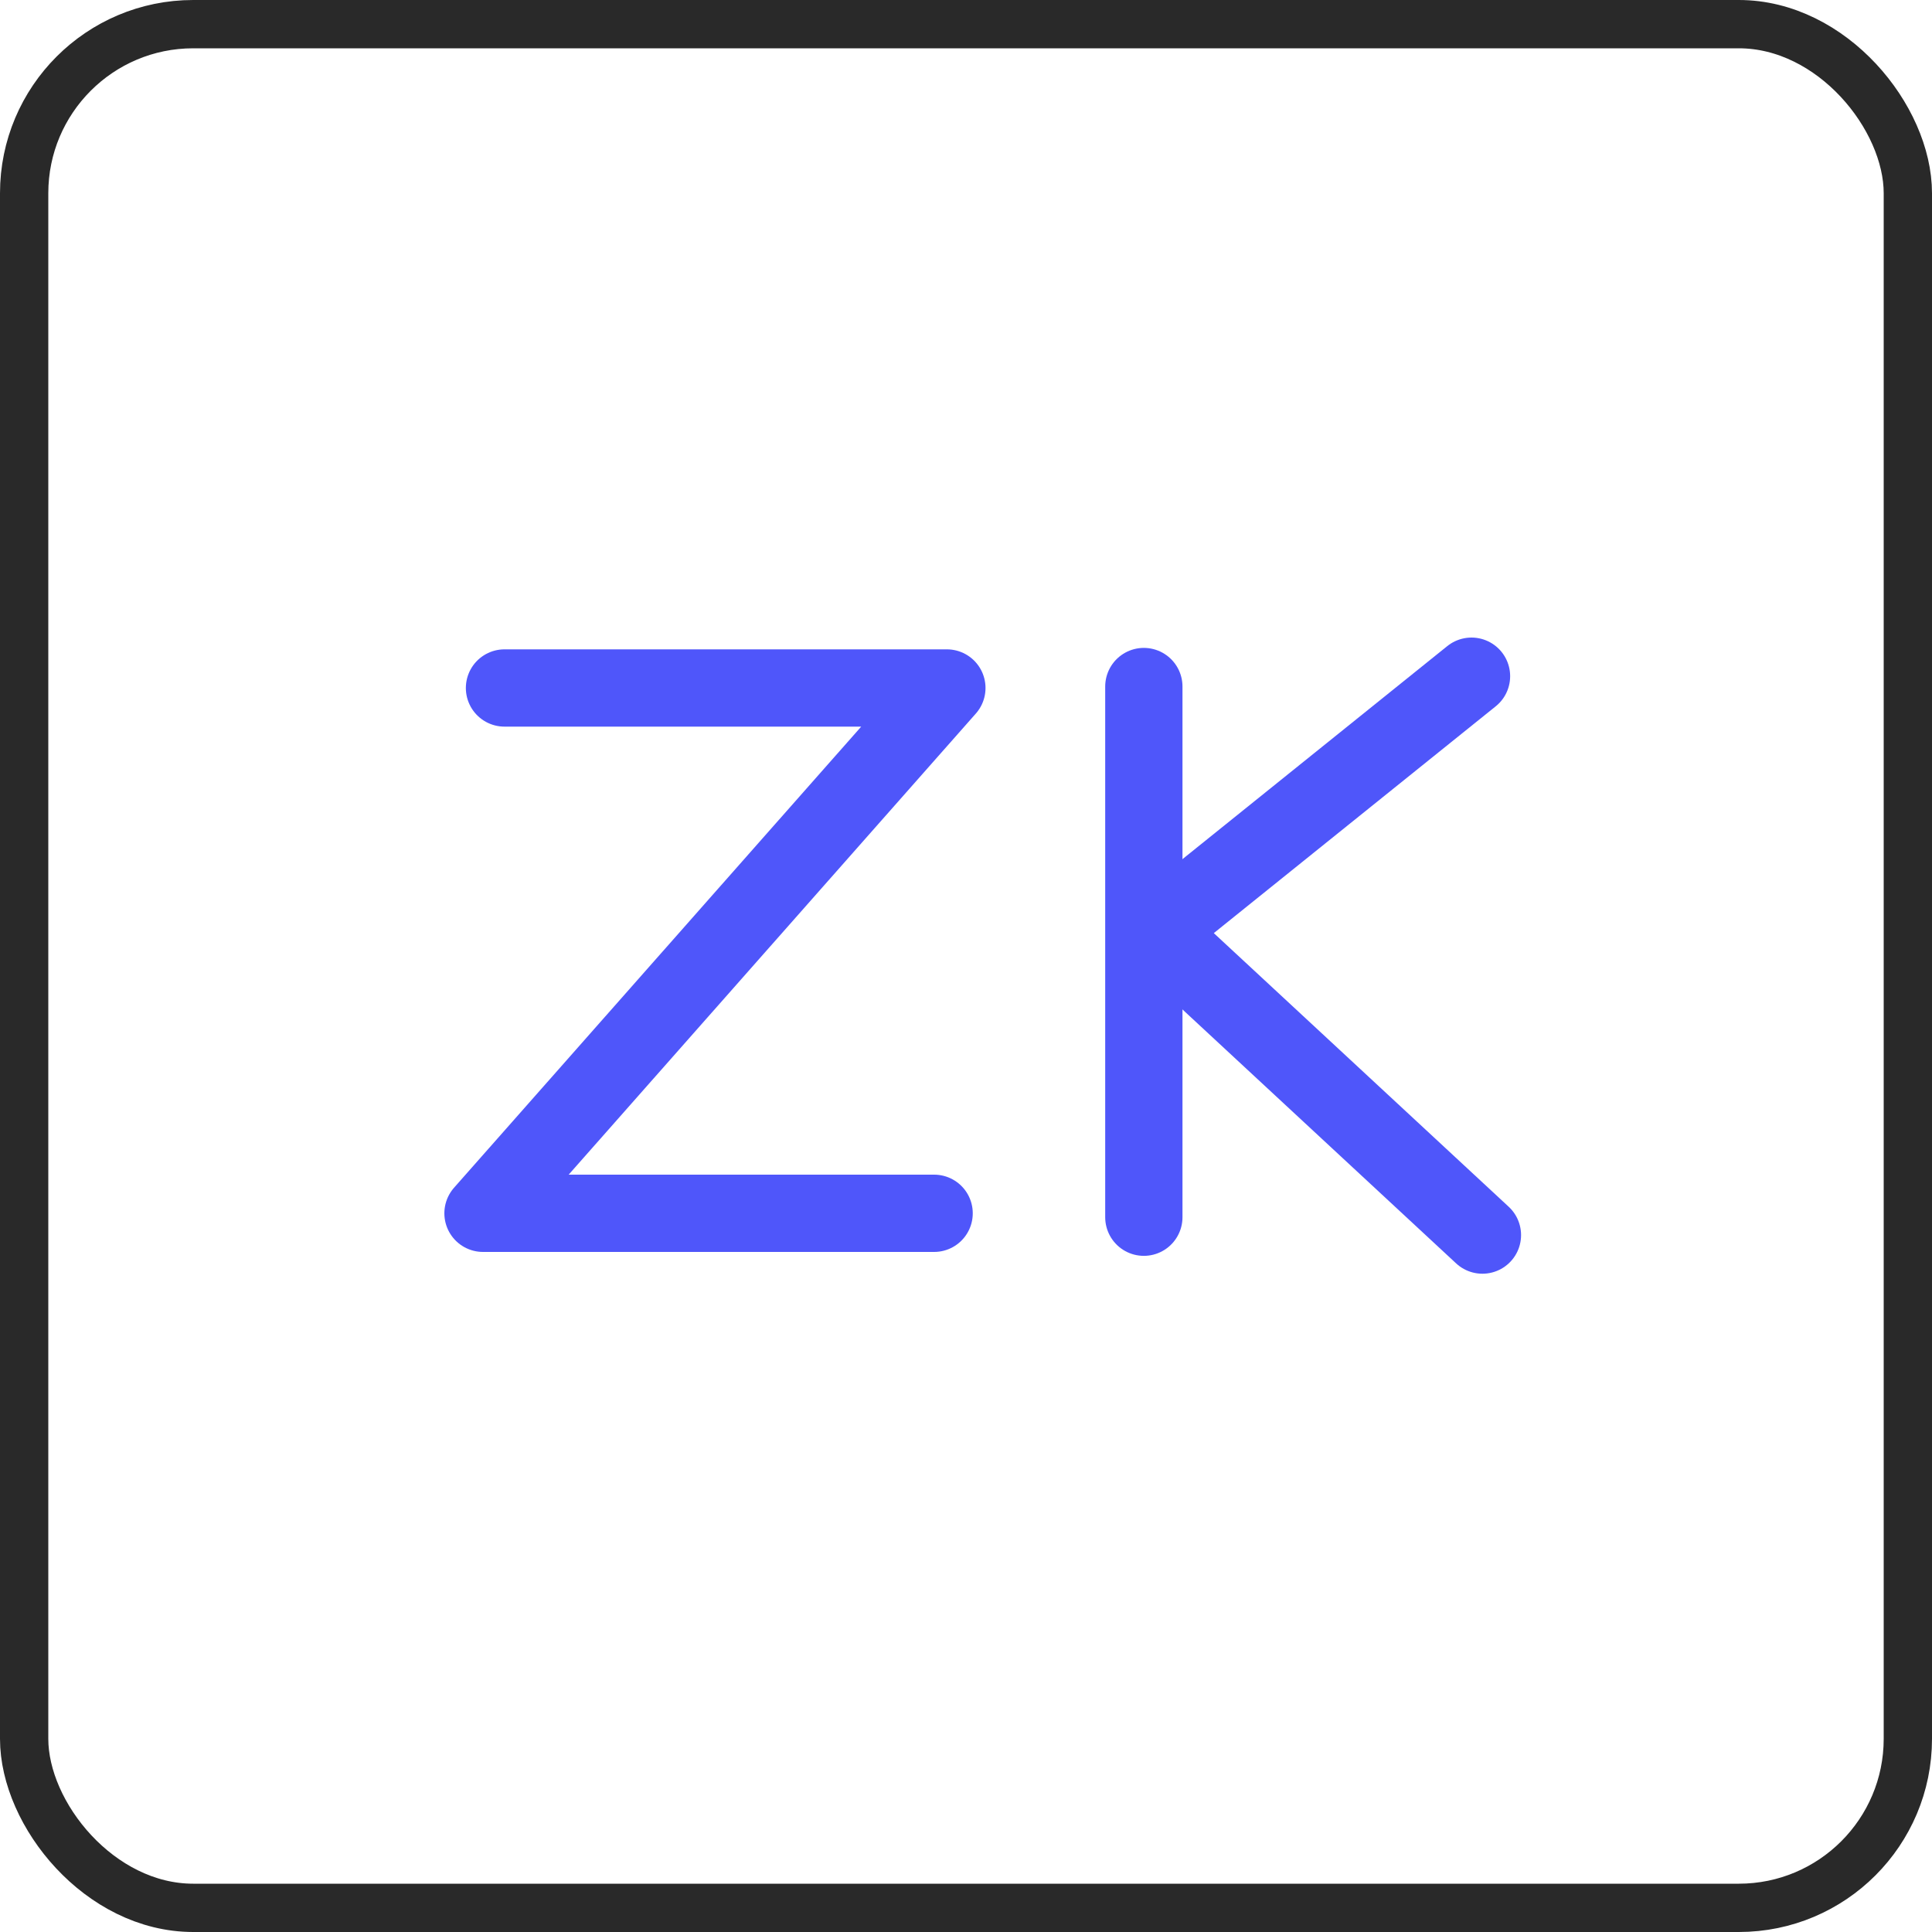
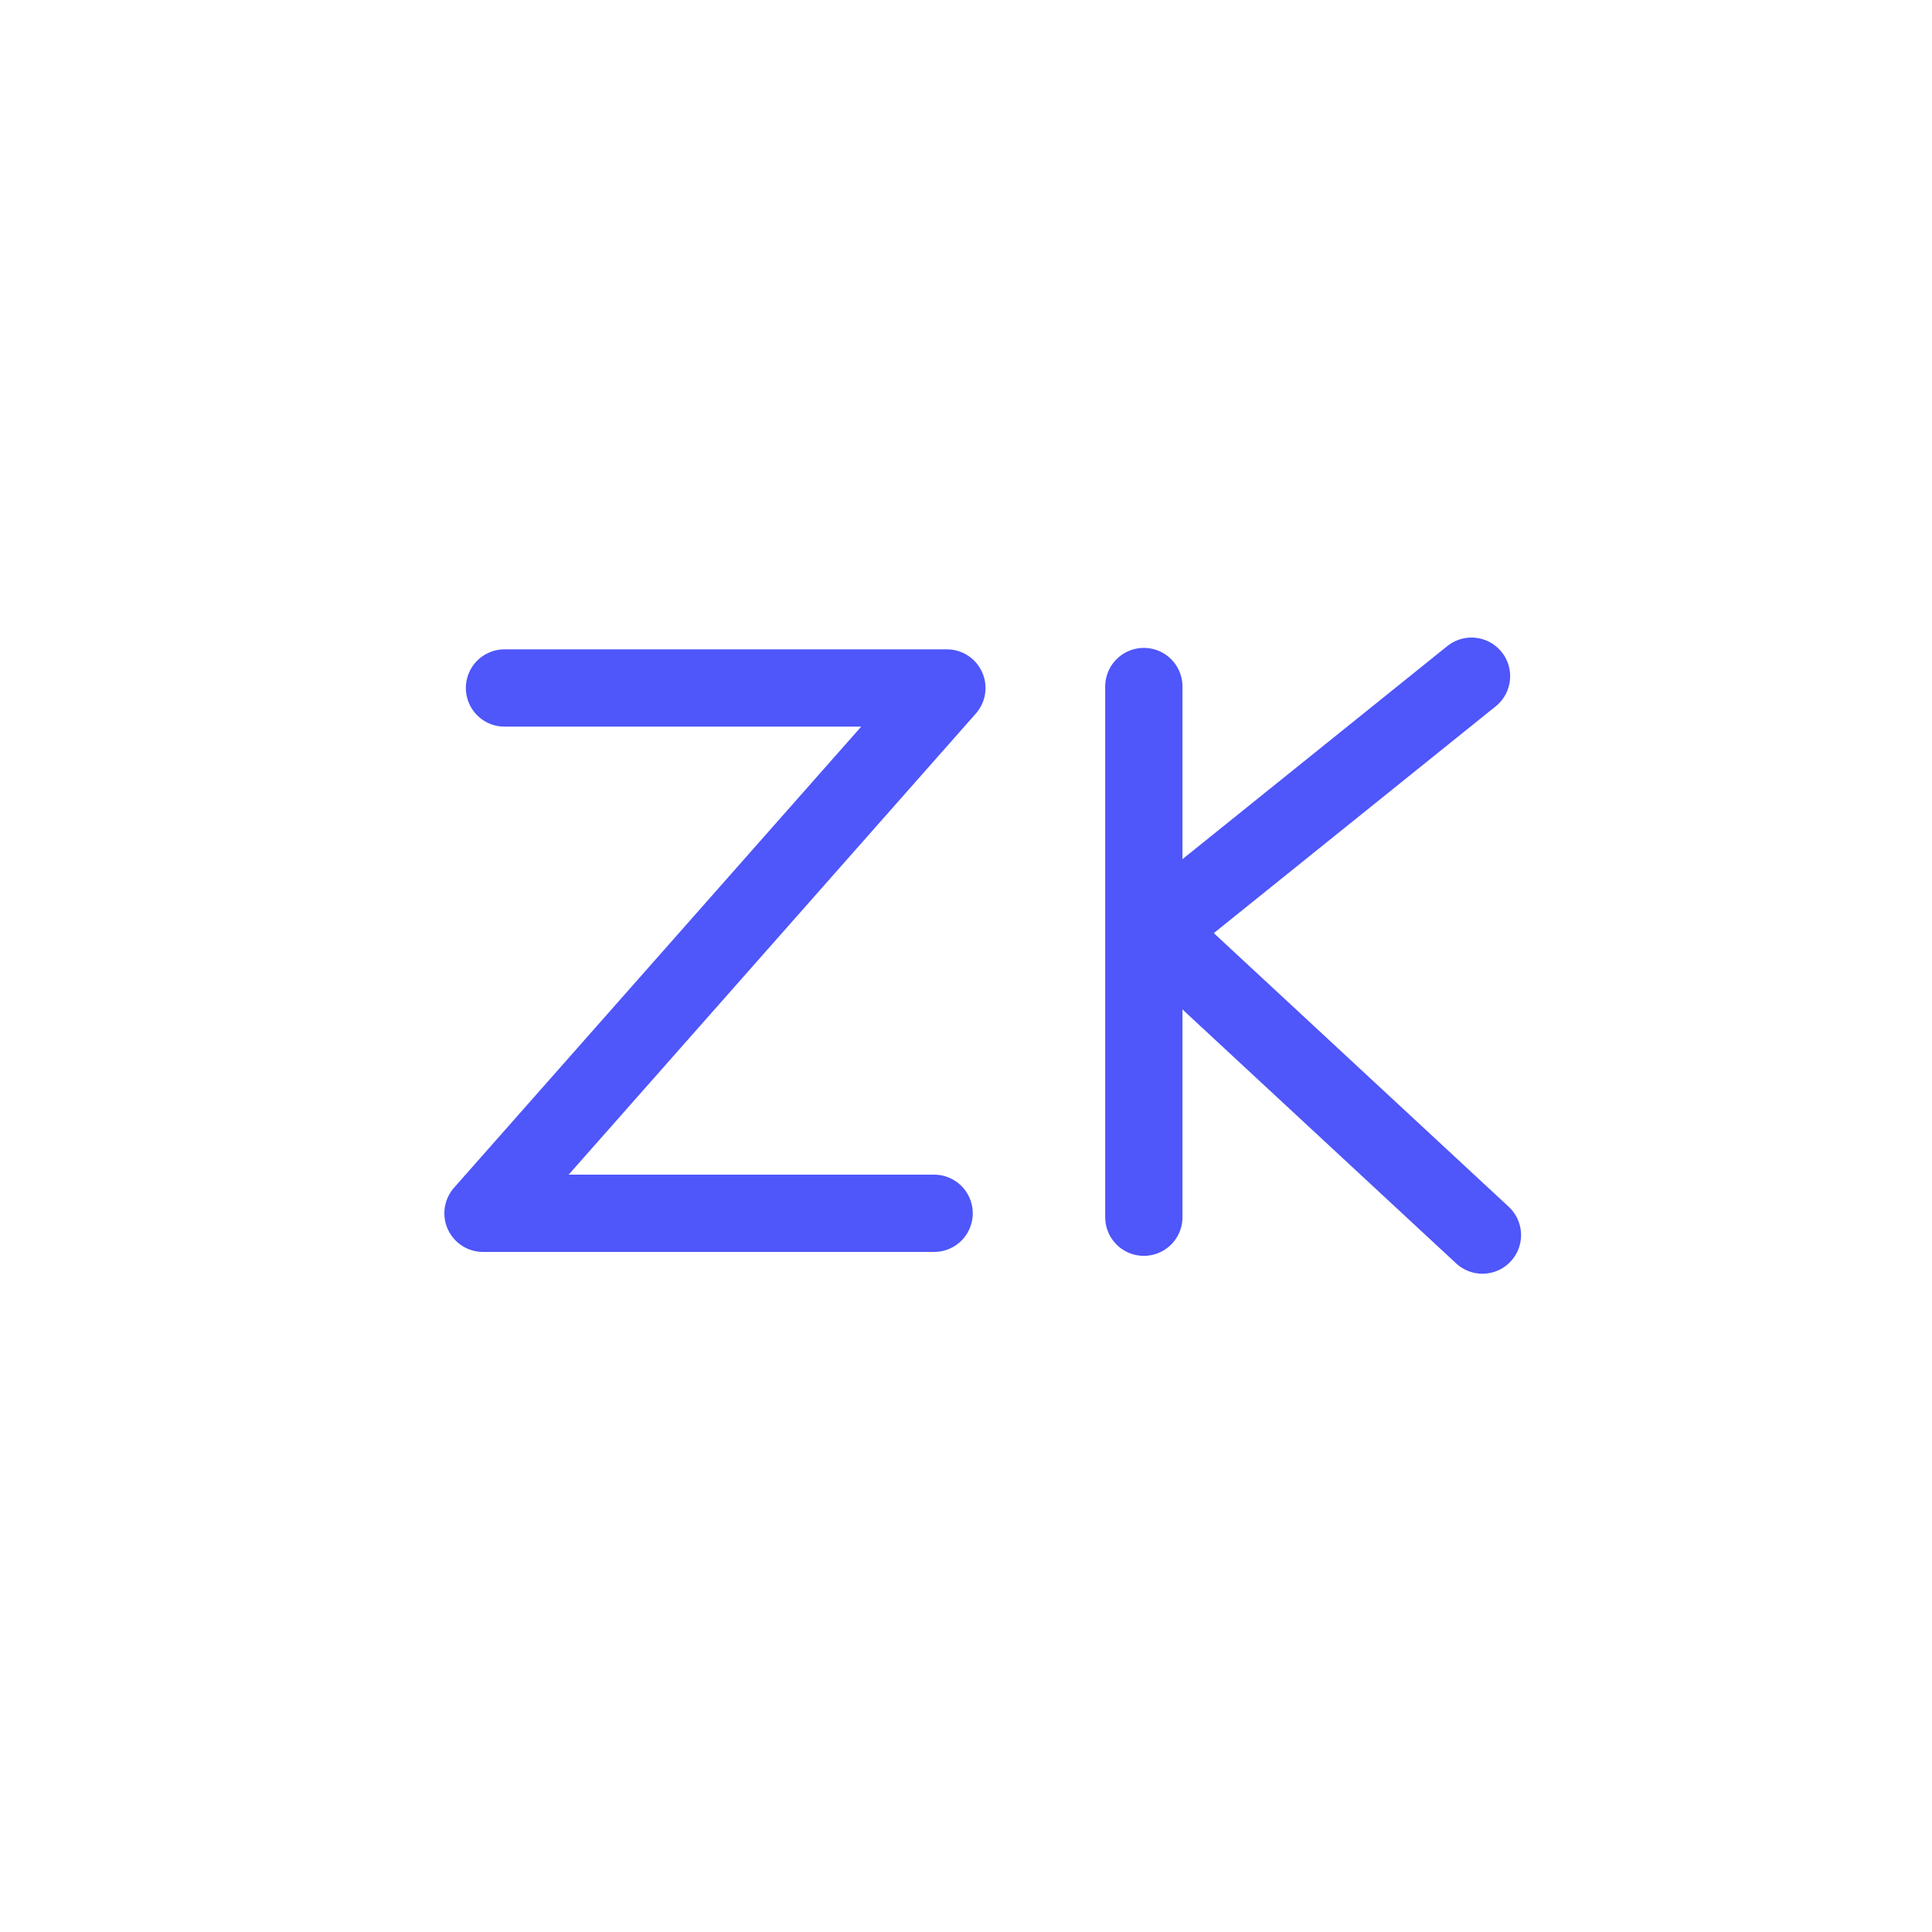
<svg xmlns="http://www.w3.org/2000/svg" width="40" height="40" viewBox="0 0 40 40" fill="none">
-   <rect x="0.5" y="0.5" width="39" height="39" rx="3.5" stroke="#292929" />
  <path d="M10.445 14.244H19.604L10 25.12H19.34" stroke="#4F56FA" stroke-width="1.6" stroke-linecap="round" stroke-linejoin="round" />
  <path d="M23.682 14.214V25.201" stroke="#4F56FA" stroke-width="1.6" stroke-linecap="round" stroke-linejoin="round" />
  <path d="M30.466 14L23.908 19.276L30.692 25.571" stroke="#4F56FA" stroke-width="1.6" stroke-linecap="round" stroke-linejoin="round" />
</svg>